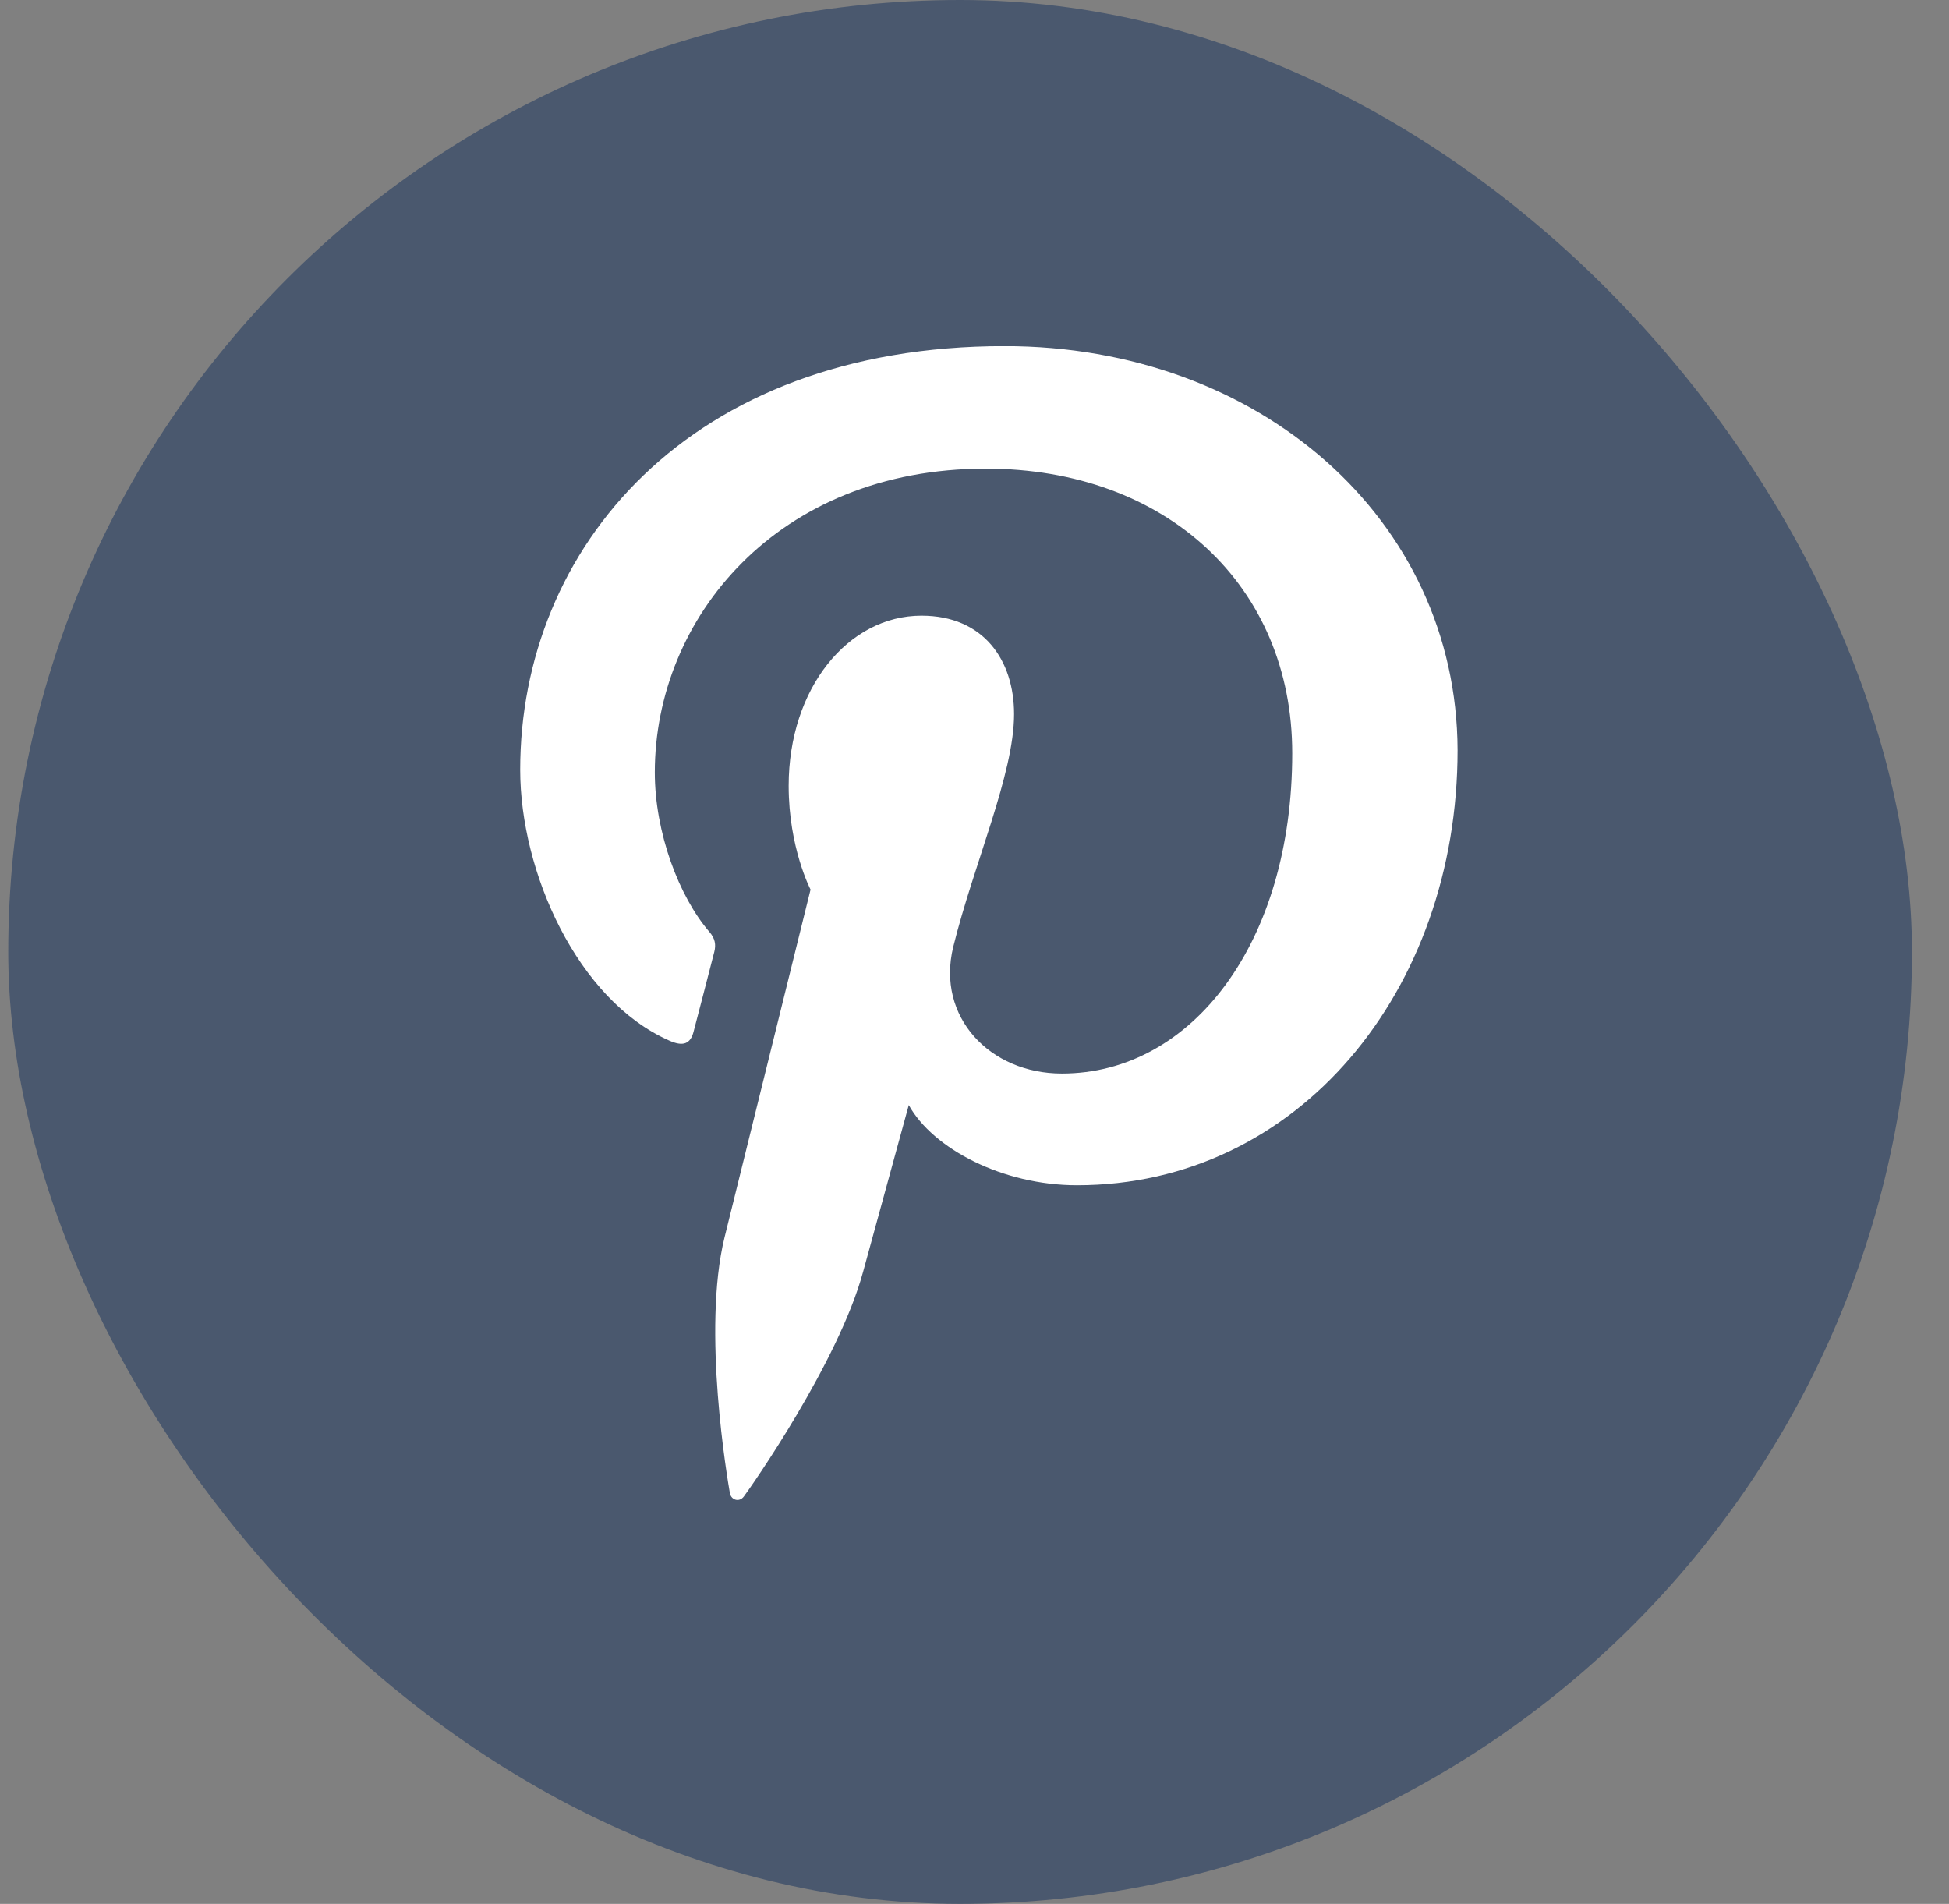
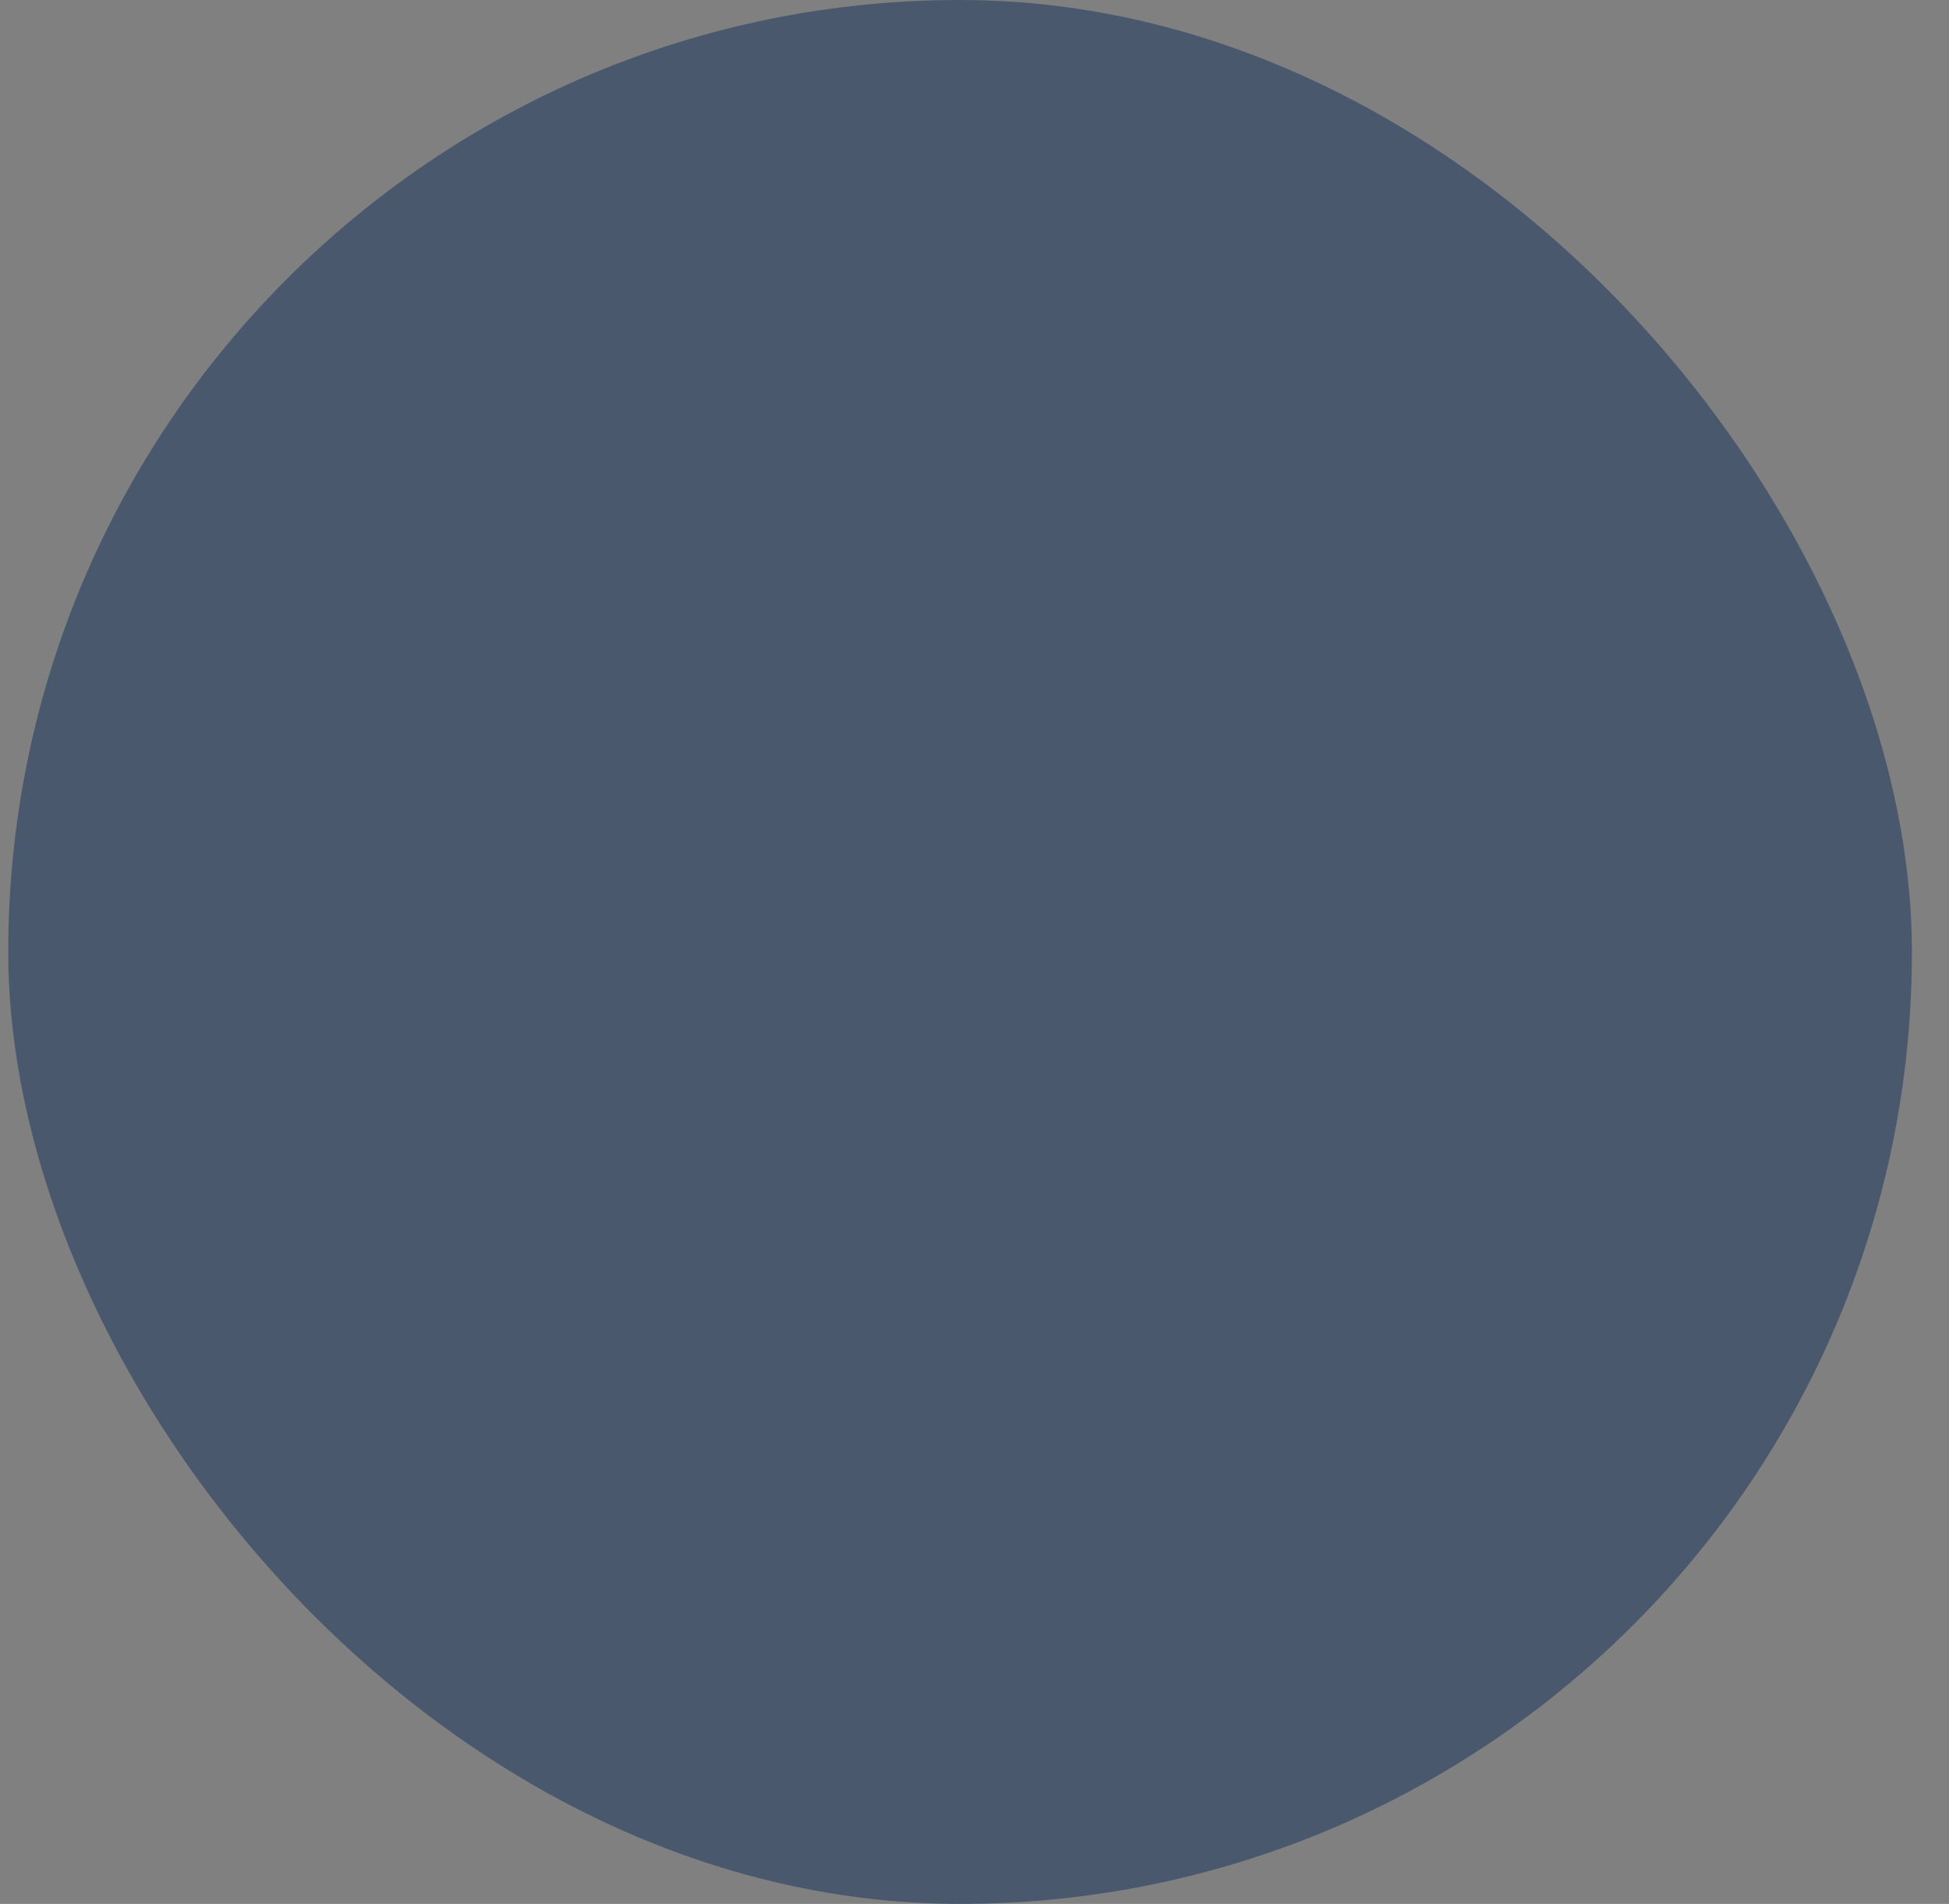
<svg xmlns="http://www.w3.org/2000/svg" width="43" height="42" viewBox="0 0 43 42" fill="none">
  <rect x="0" y="0" width="43" height="42" fill="#808080" stroke="none" />
  <rect x="0.182" width="42" height="42" rx="21" fill="#4A586E" />
  <g clip-path="url(#clip0_204_1198)">
-     <path d="M22.163 7.635C15.187 7.635 11.477 12.105 11.477 16.98C11.477 19.241 12.74 22.06 14.762 22.954C15.069 23.093 15.236 23.034 15.305 22.749C15.365 22.533 15.631 21.491 15.759 20.999C15.799 20.841 15.779 20.705 15.651 20.557C14.98 19.78 14.447 18.366 14.447 17.039C14.447 13.639 17.15 10.338 21.75 10.338C25.727 10.338 28.51 12.922 28.51 16.617C28.51 20.794 26.3 23.683 23.428 23.683C21.839 23.683 20.655 22.436 21.03 20.892C21.484 19.055 22.373 17.079 22.373 15.754C22.373 14.565 21.702 13.582 20.33 13.582C18.712 13.582 17.4 15.184 17.4 17.335C17.4 18.702 17.883 19.624 17.883 19.624C17.883 19.624 16.283 26.09 15.985 27.298C15.483 29.342 16.054 32.653 16.103 32.938C16.133 33.095 16.31 33.145 16.409 33.016C16.566 32.809 18.501 30.049 19.043 28.053C19.241 27.326 20.05 24.378 20.05 24.378C20.583 25.341 22.122 26.147 23.761 26.147C28.635 26.147 32.158 21.863 32.158 16.546C32.14 11.448 27.778 7.635 22.163 7.635Z" fill="white" />
-   </g>
+     </g>
  <defs>
    <clipPath id="clip0_204_1198">
-       <rect width="25.454" height="25.454" fill="white" transform="translate(9.091 7.637)" />
-     </clipPath>
+       </clipPath>
  </defs>
</svg>